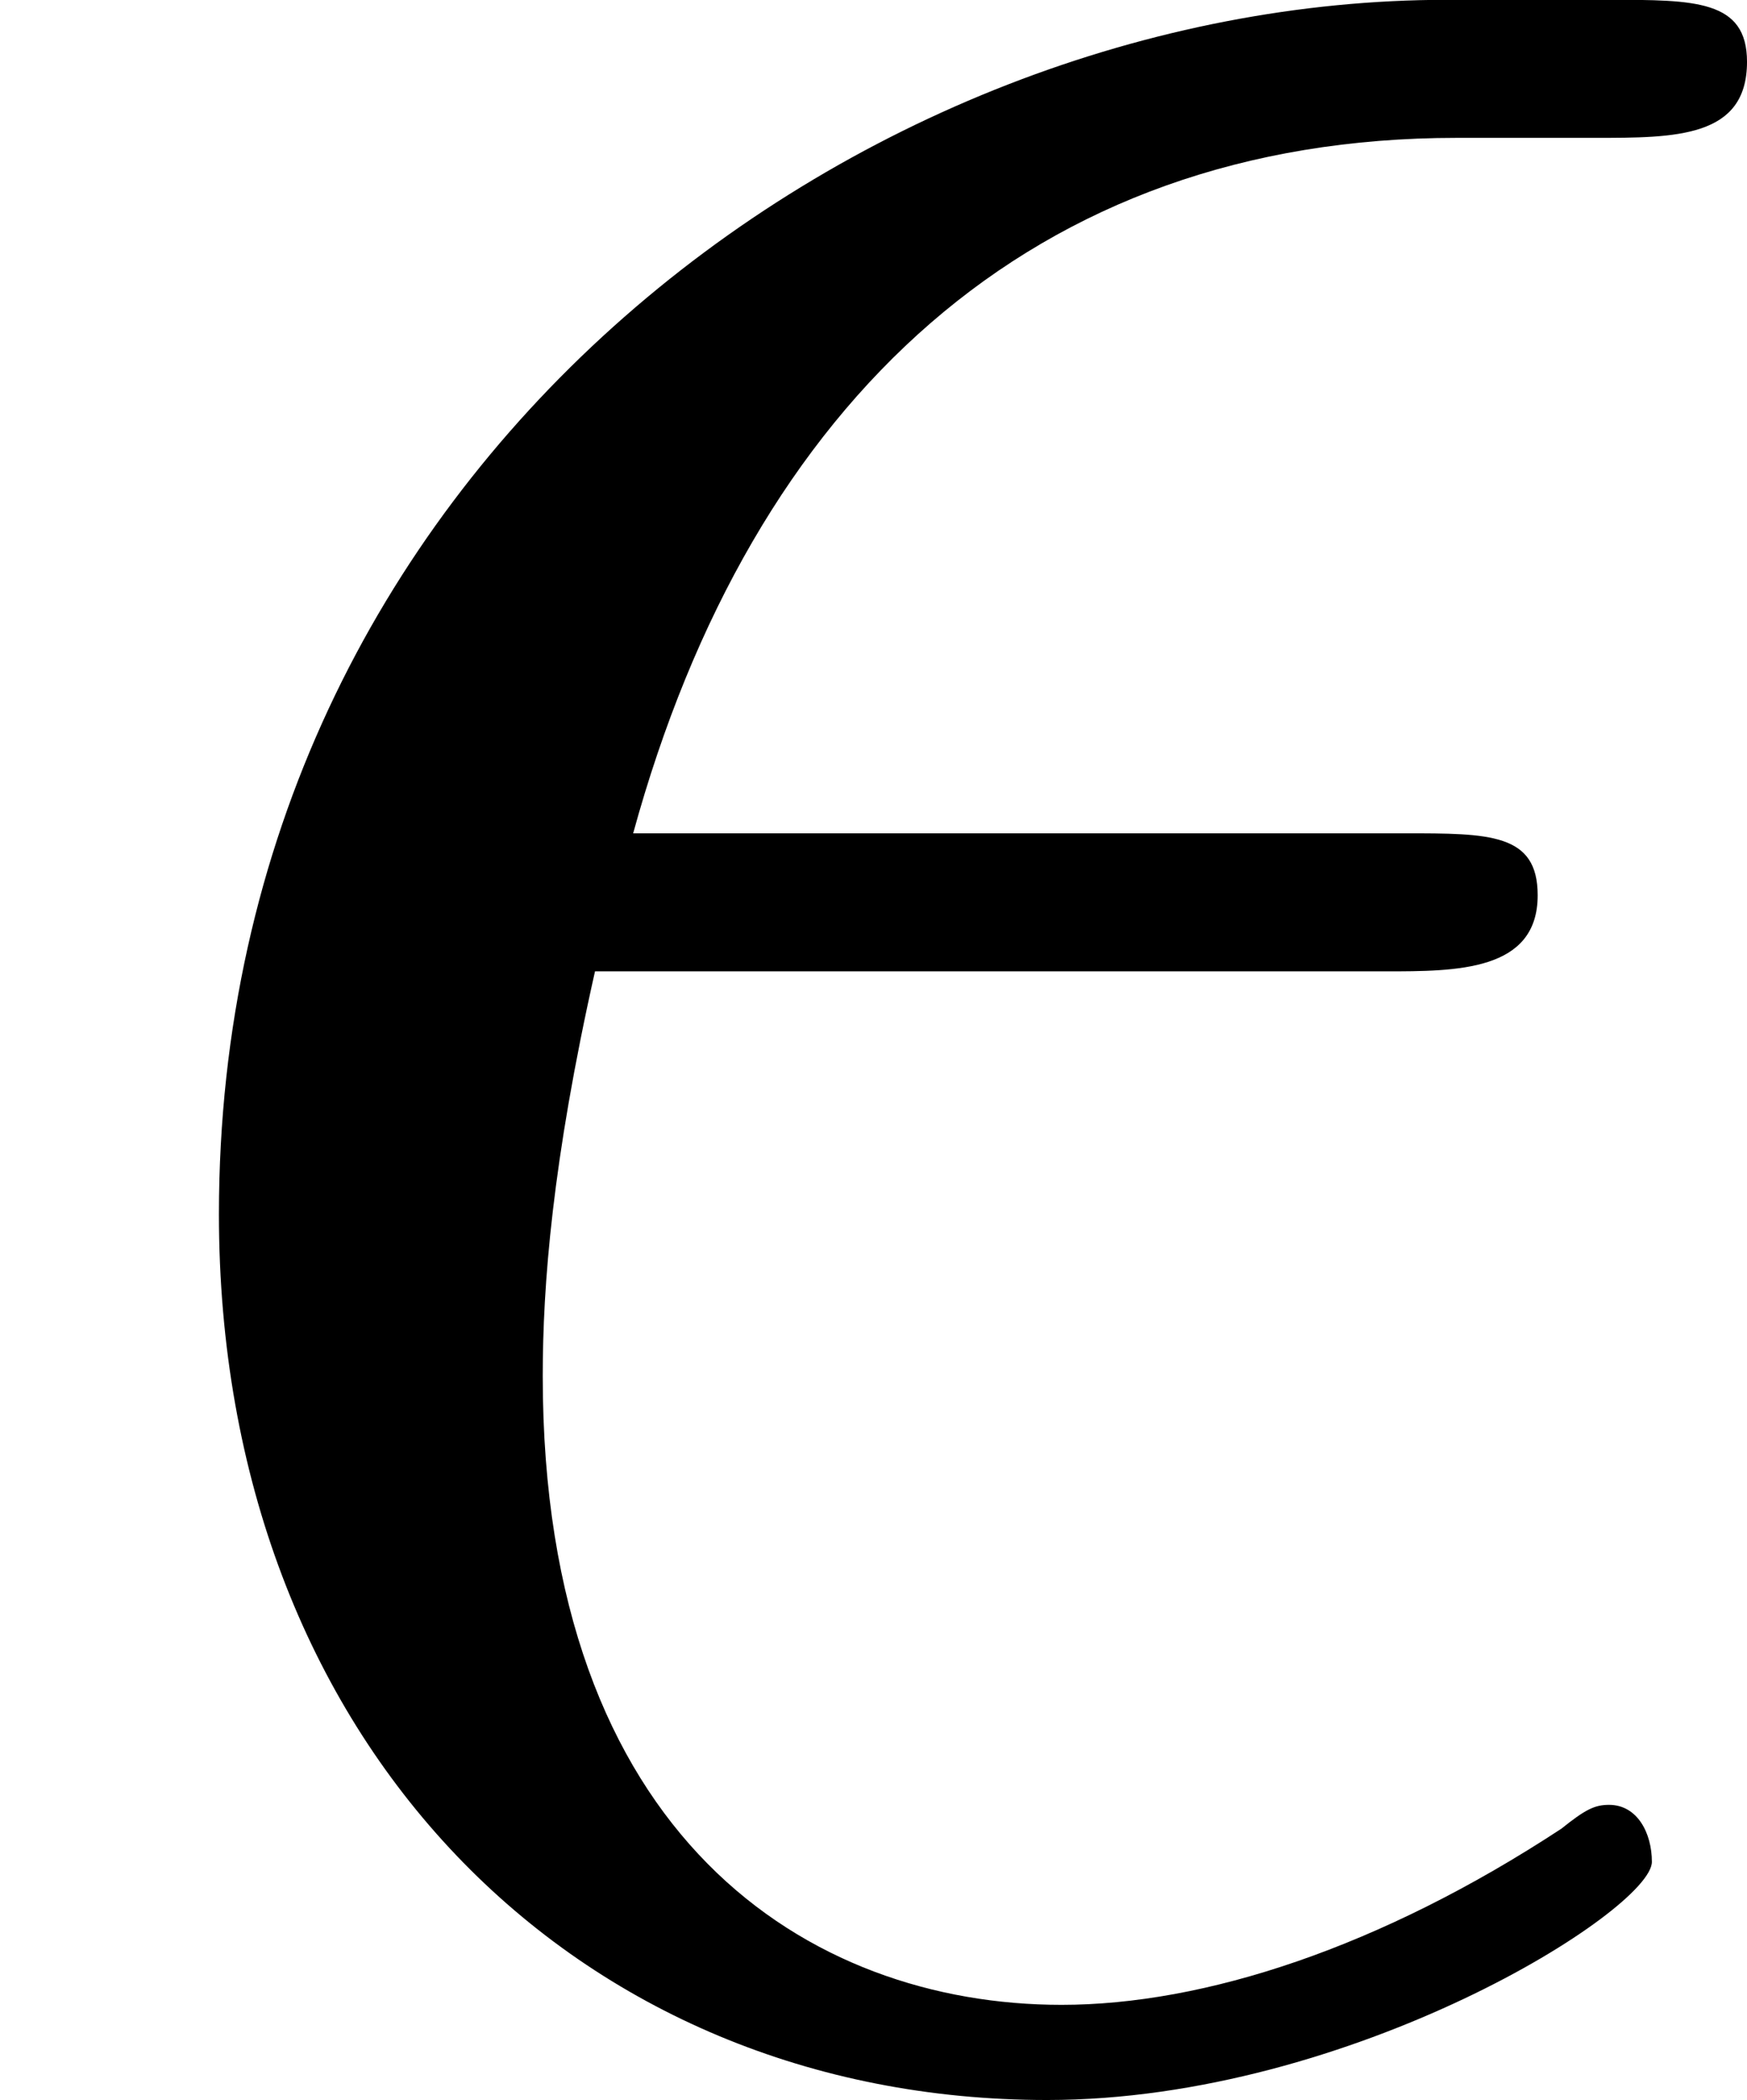
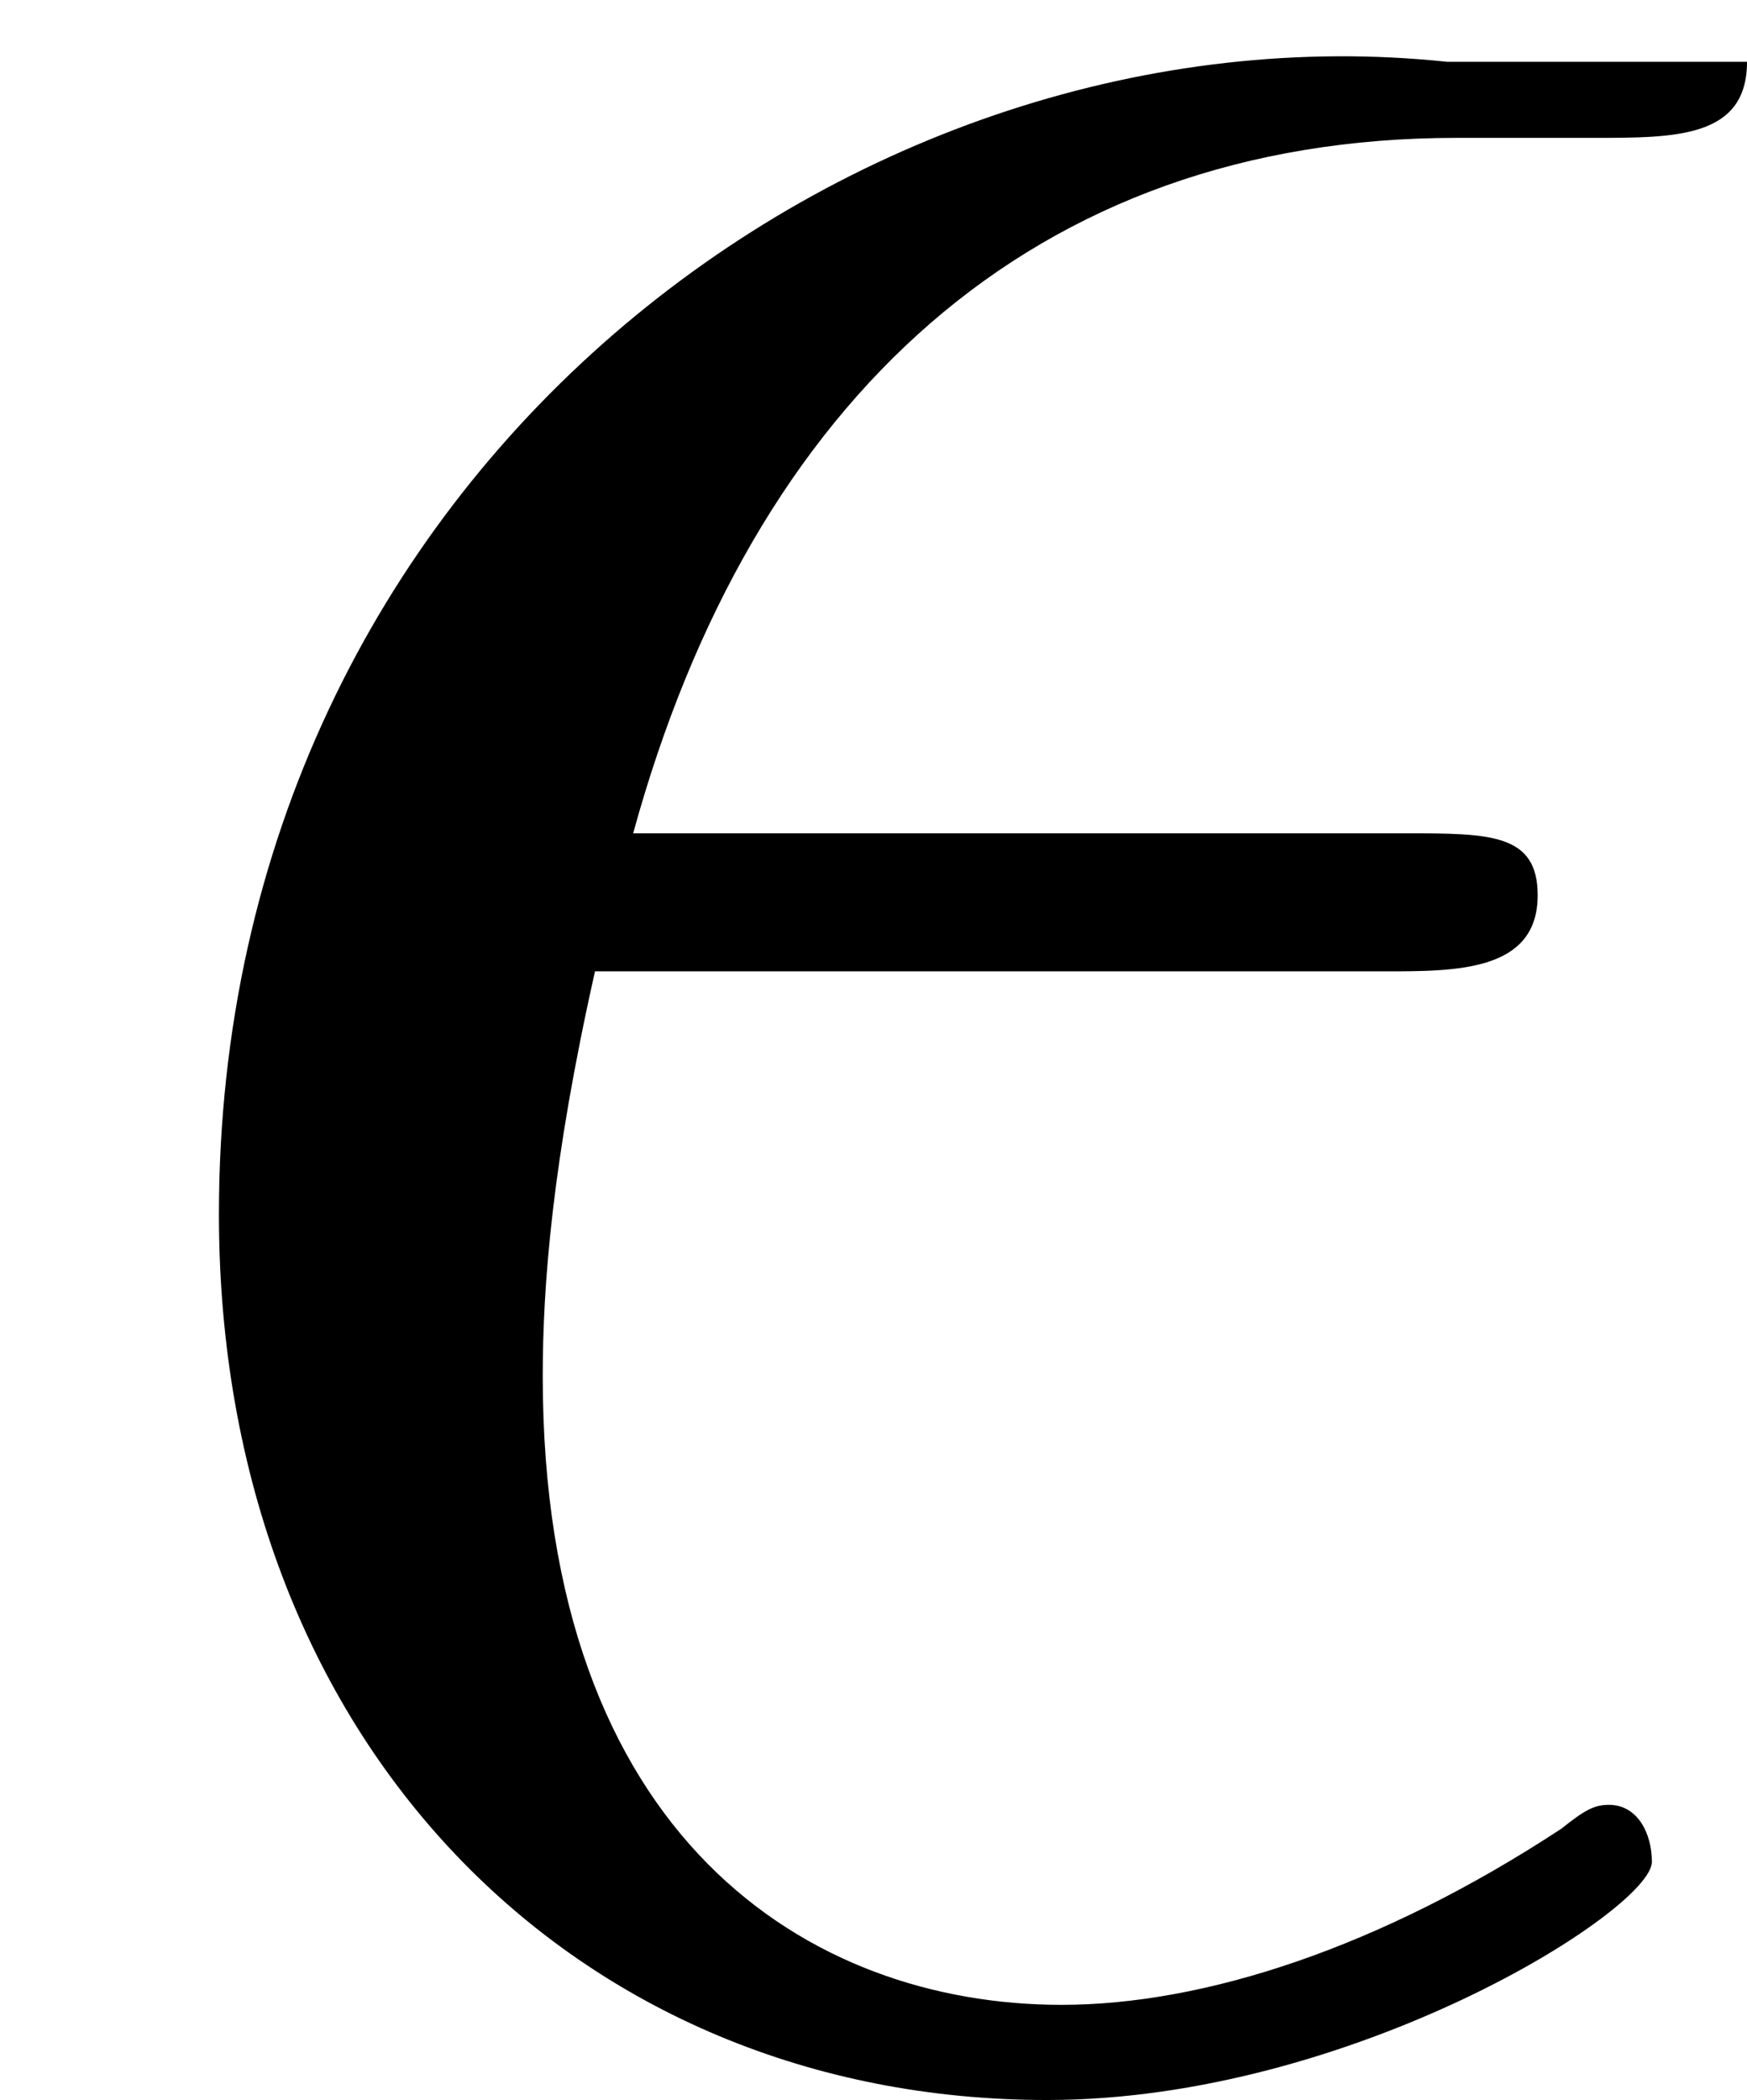
<svg xmlns="http://www.w3.org/2000/svg" xmlns:xlink="http://www.w3.org/1999/xlink" version="1.1" width="7.139pt" height="8.579pt" viewBox="-.239 -.247 7.139 8.579">
  <defs>
-     <path id="g0-15" d="M5.01-3.908C5.268-3.908 5.561-3.908 5.561-4.183C5.561-4.407 5.388-4.407 5.079-4.407H2.29C2.72-5.974 3.736-6.921 5.268-6.921H5.767C6.06-6.921 6.318-6.921 6.318-7.196C6.318-7.42 6.129-7.42 5.819-7.42H5.233C3.116-7.42 .792-5.733 .792-3.03C.792-1.119 2.083 .172 3.787 .172C4.889 .172 5.974-.516 5.974-.689C5.974-.792 5.922-.895 5.819-.895C5.767-.895 5.733-.878 5.647-.809C4.992-.379 4.356-.172 3.839-.172C2.927-.172 1.963-.775 1.963-2.445C1.963-2.772 1.997-3.219 2.152-3.908H5.01Z" />
+     <path id="g0-15" d="M5.01-3.908C5.268-3.908 5.561-3.908 5.561-4.183C5.561-4.407 5.388-4.407 5.079-4.407H2.29C2.72-5.974 3.736-6.921 5.268-6.921H5.767C6.06-6.921 6.318-6.921 6.318-7.196H5.233C3.116-7.42 .792-5.733 .792-3.03C.792-1.119 2.083 .172 3.787 .172C4.889 .172 5.974-.516 5.974-.689C5.974-.792 5.922-.895 5.819-.895C5.767-.895 5.733-.878 5.647-.809C4.992-.379 4.356-.172 3.839-.172C2.927-.172 1.963-.775 1.963-2.445C1.963-2.772 1.997-3.219 2.152-3.908H5.01Z" />
  </defs>
  <g id="page1" transform="matrix(1.13 0 0 1.13 -63.986 -66.164)">
    <use x="56.413" y="65.753" xlink:href="#g0-15" />
  </g>
</svg>